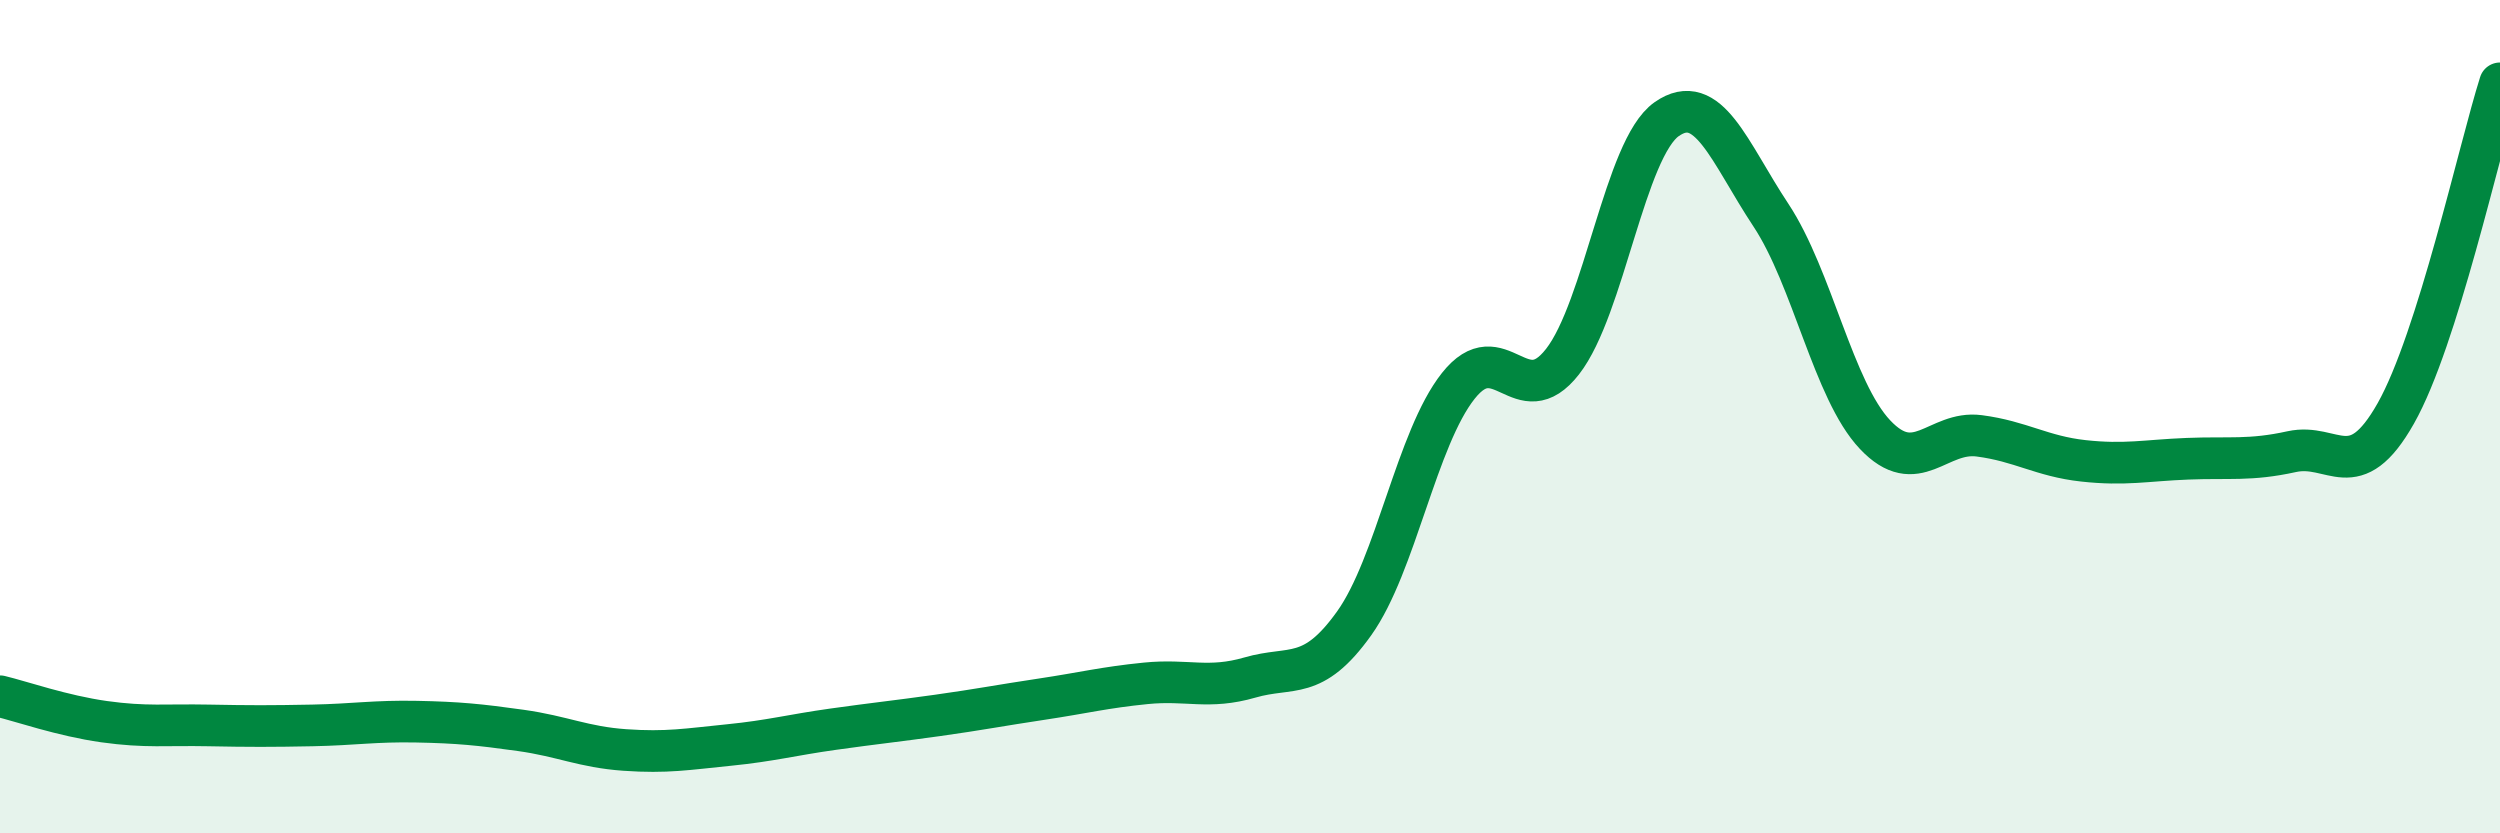
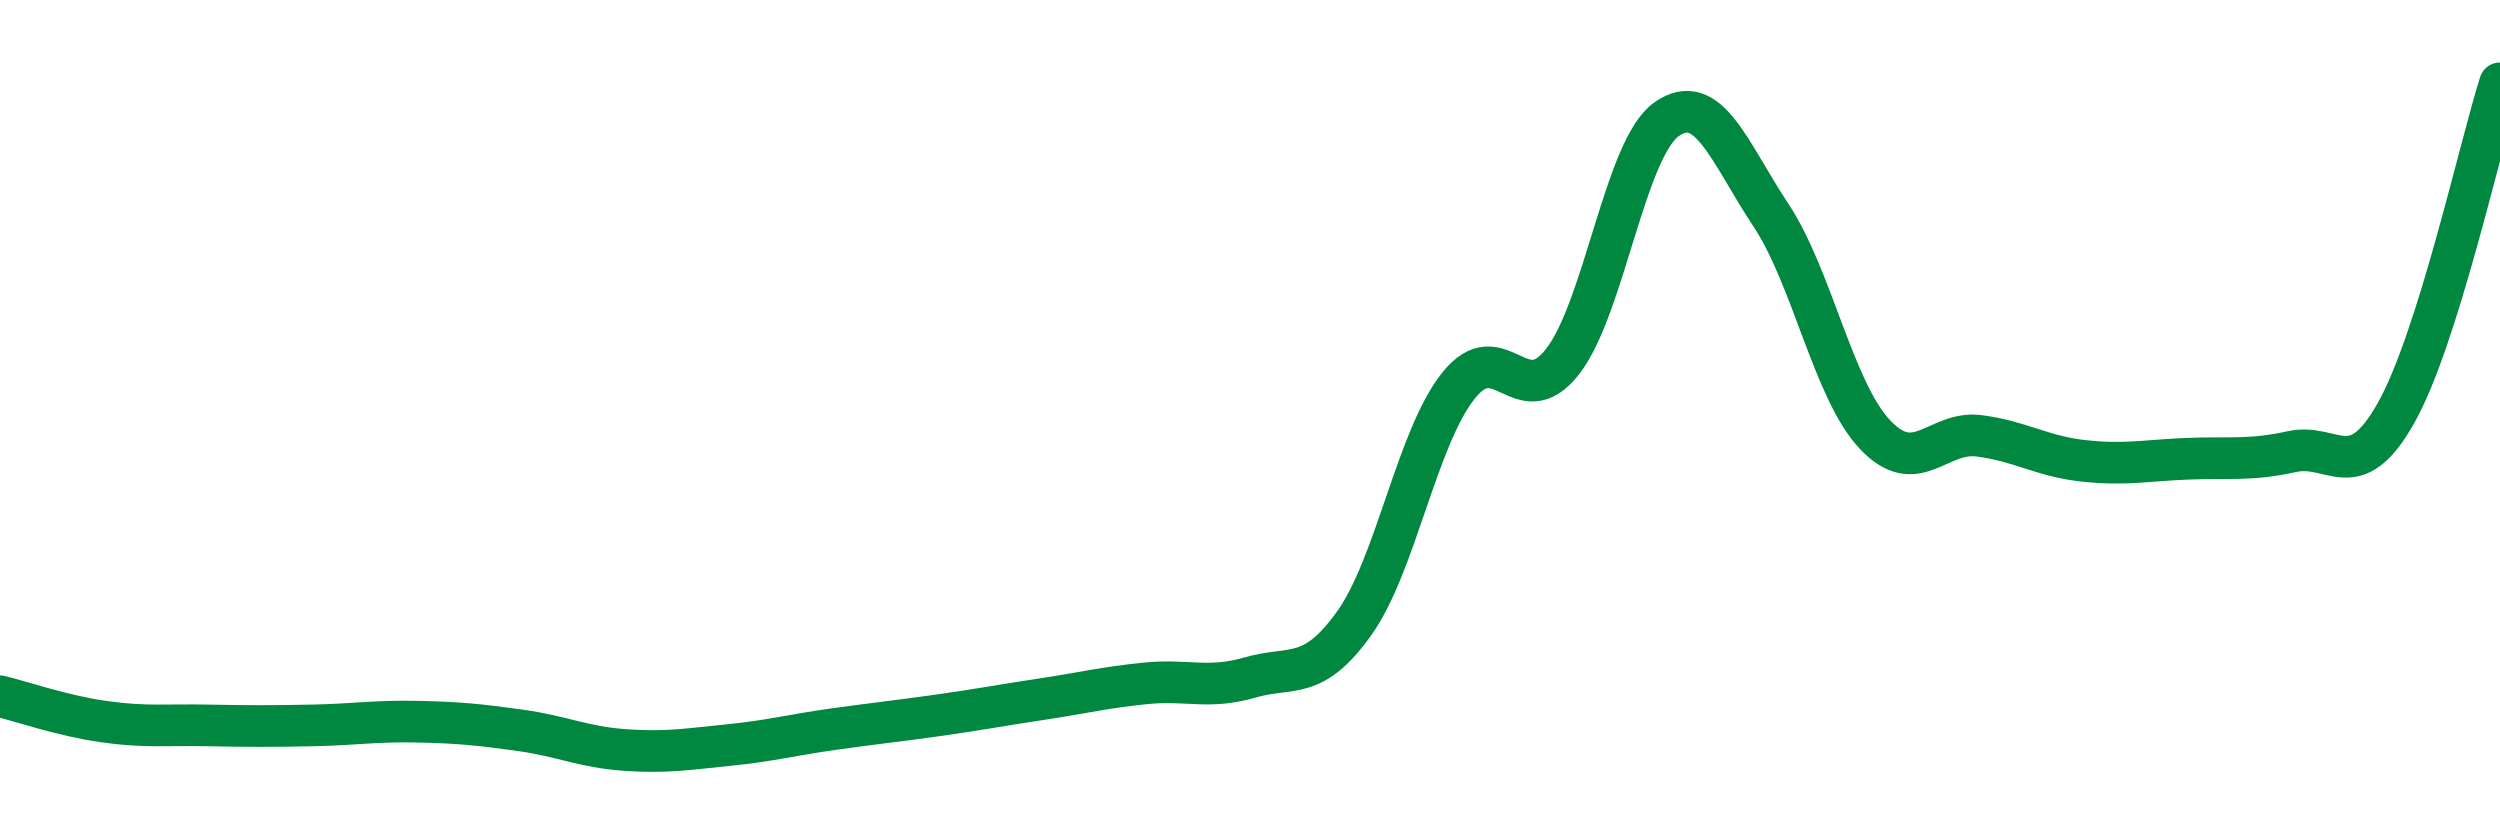
<svg xmlns="http://www.w3.org/2000/svg" width="60" height="20" viewBox="0 0 60 20">
-   <path d="M 0,16.71 C 0.5,16.83 1.5,17.18 2.5,17.32 C 3.5,17.46 4,17.39 5,17.41 C 6,17.43 6.5,17.43 7.5,17.41 C 8.5,17.39 9,17.3 10,17.32 C 11,17.34 11.5,17.39 12.5,17.53 C 13.5,17.67 14,17.93 15,18 C 16,18.07 16.5,17.98 17.5,17.88 C 18.5,17.78 19,17.64 20,17.5 C 21,17.36 21.5,17.31 22.5,17.17 C 23.5,17.03 24,16.93 25,16.78 C 26,16.63 26.5,16.5 27.5,16.4 C 28.5,16.3 29,16.55 30,16.26 C 31,15.97 31.5,16.36 32.5,14.96 C 33.5,13.56 34,10.52 35,9.26 C 36,8 36.5,9.96 37.5,8.68 C 38.5,7.4 39,3.56 40,2.86 C 41,2.16 41.5,3.65 42.5,5.16 C 43.5,6.67 44,9.37 45,10.43 C 46,11.49 46.5,10.33 47.5,10.46 C 48.5,10.59 49,10.95 50,11.06 C 51,11.17 51.5,11.05 52.5,11.01 C 53.5,10.97 54,11.06 55,10.84 C 56,10.62 56.5,11.69 57.5,9.92 C 58.5,8.15 59.5,3.58 60,2L60 20L0 20Z" fill="#008740" opacity="0.1" stroke-linecap="round" stroke-linejoin="round" />
  <path d="M 0,16.71 C 0.5,16.83 1.5,17.18 2.5,17.32 C 3.5,17.46 4,17.39 5,17.41 C 6,17.43 6.5,17.43 7.5,17.41 C 8.5,17.39 9,17.3 10,17.32 C 11,17.34 11.5,17.39 12.5,17.53 C 13.5,17.67 14,17.93 15,18 C 16,18.07 16.5,17.98 17.5,17.88 C 18.5,17.78 19,17.64 20,17.5 C 21,17.36 21.5,17.31 22.5,17.17 C 23.5,17.03 24,16.93 25,16.78 C 26,16.63 26.5,16.5 27.5,16.4 C 28.5,16.3 29,16.55 30,16.26 C 31,15.97 31.5,16.36 32.5,14.96 C 33.5,13.56 34,10.52 35,9.26 C 36,8 36.5,9.96 37.5,8.68 C 38.5,7.4 39,3.56 40,2.86 C 41,2.16 41.5,3.65 42.5,5.16 C 43.5,6.67 44,9.37 45,10.43 C 46,11.49 46.5,10.33 47.5,10.46 C 48.5,10.59 49,10.95 50,11.06 C 51,11.17 51.5,11.05 52.5,11.01 C 53.5,10.97 54,11.06 55,10.84 C 56,10.62 56.5,11.69 57.5,9.92 C 58.5,8.15 59.5,3.58 60,2" stroke="#008740" stroke-width="1" fill="none" stroke-linecap="round" stroke-linejoin="round" />
</svg>